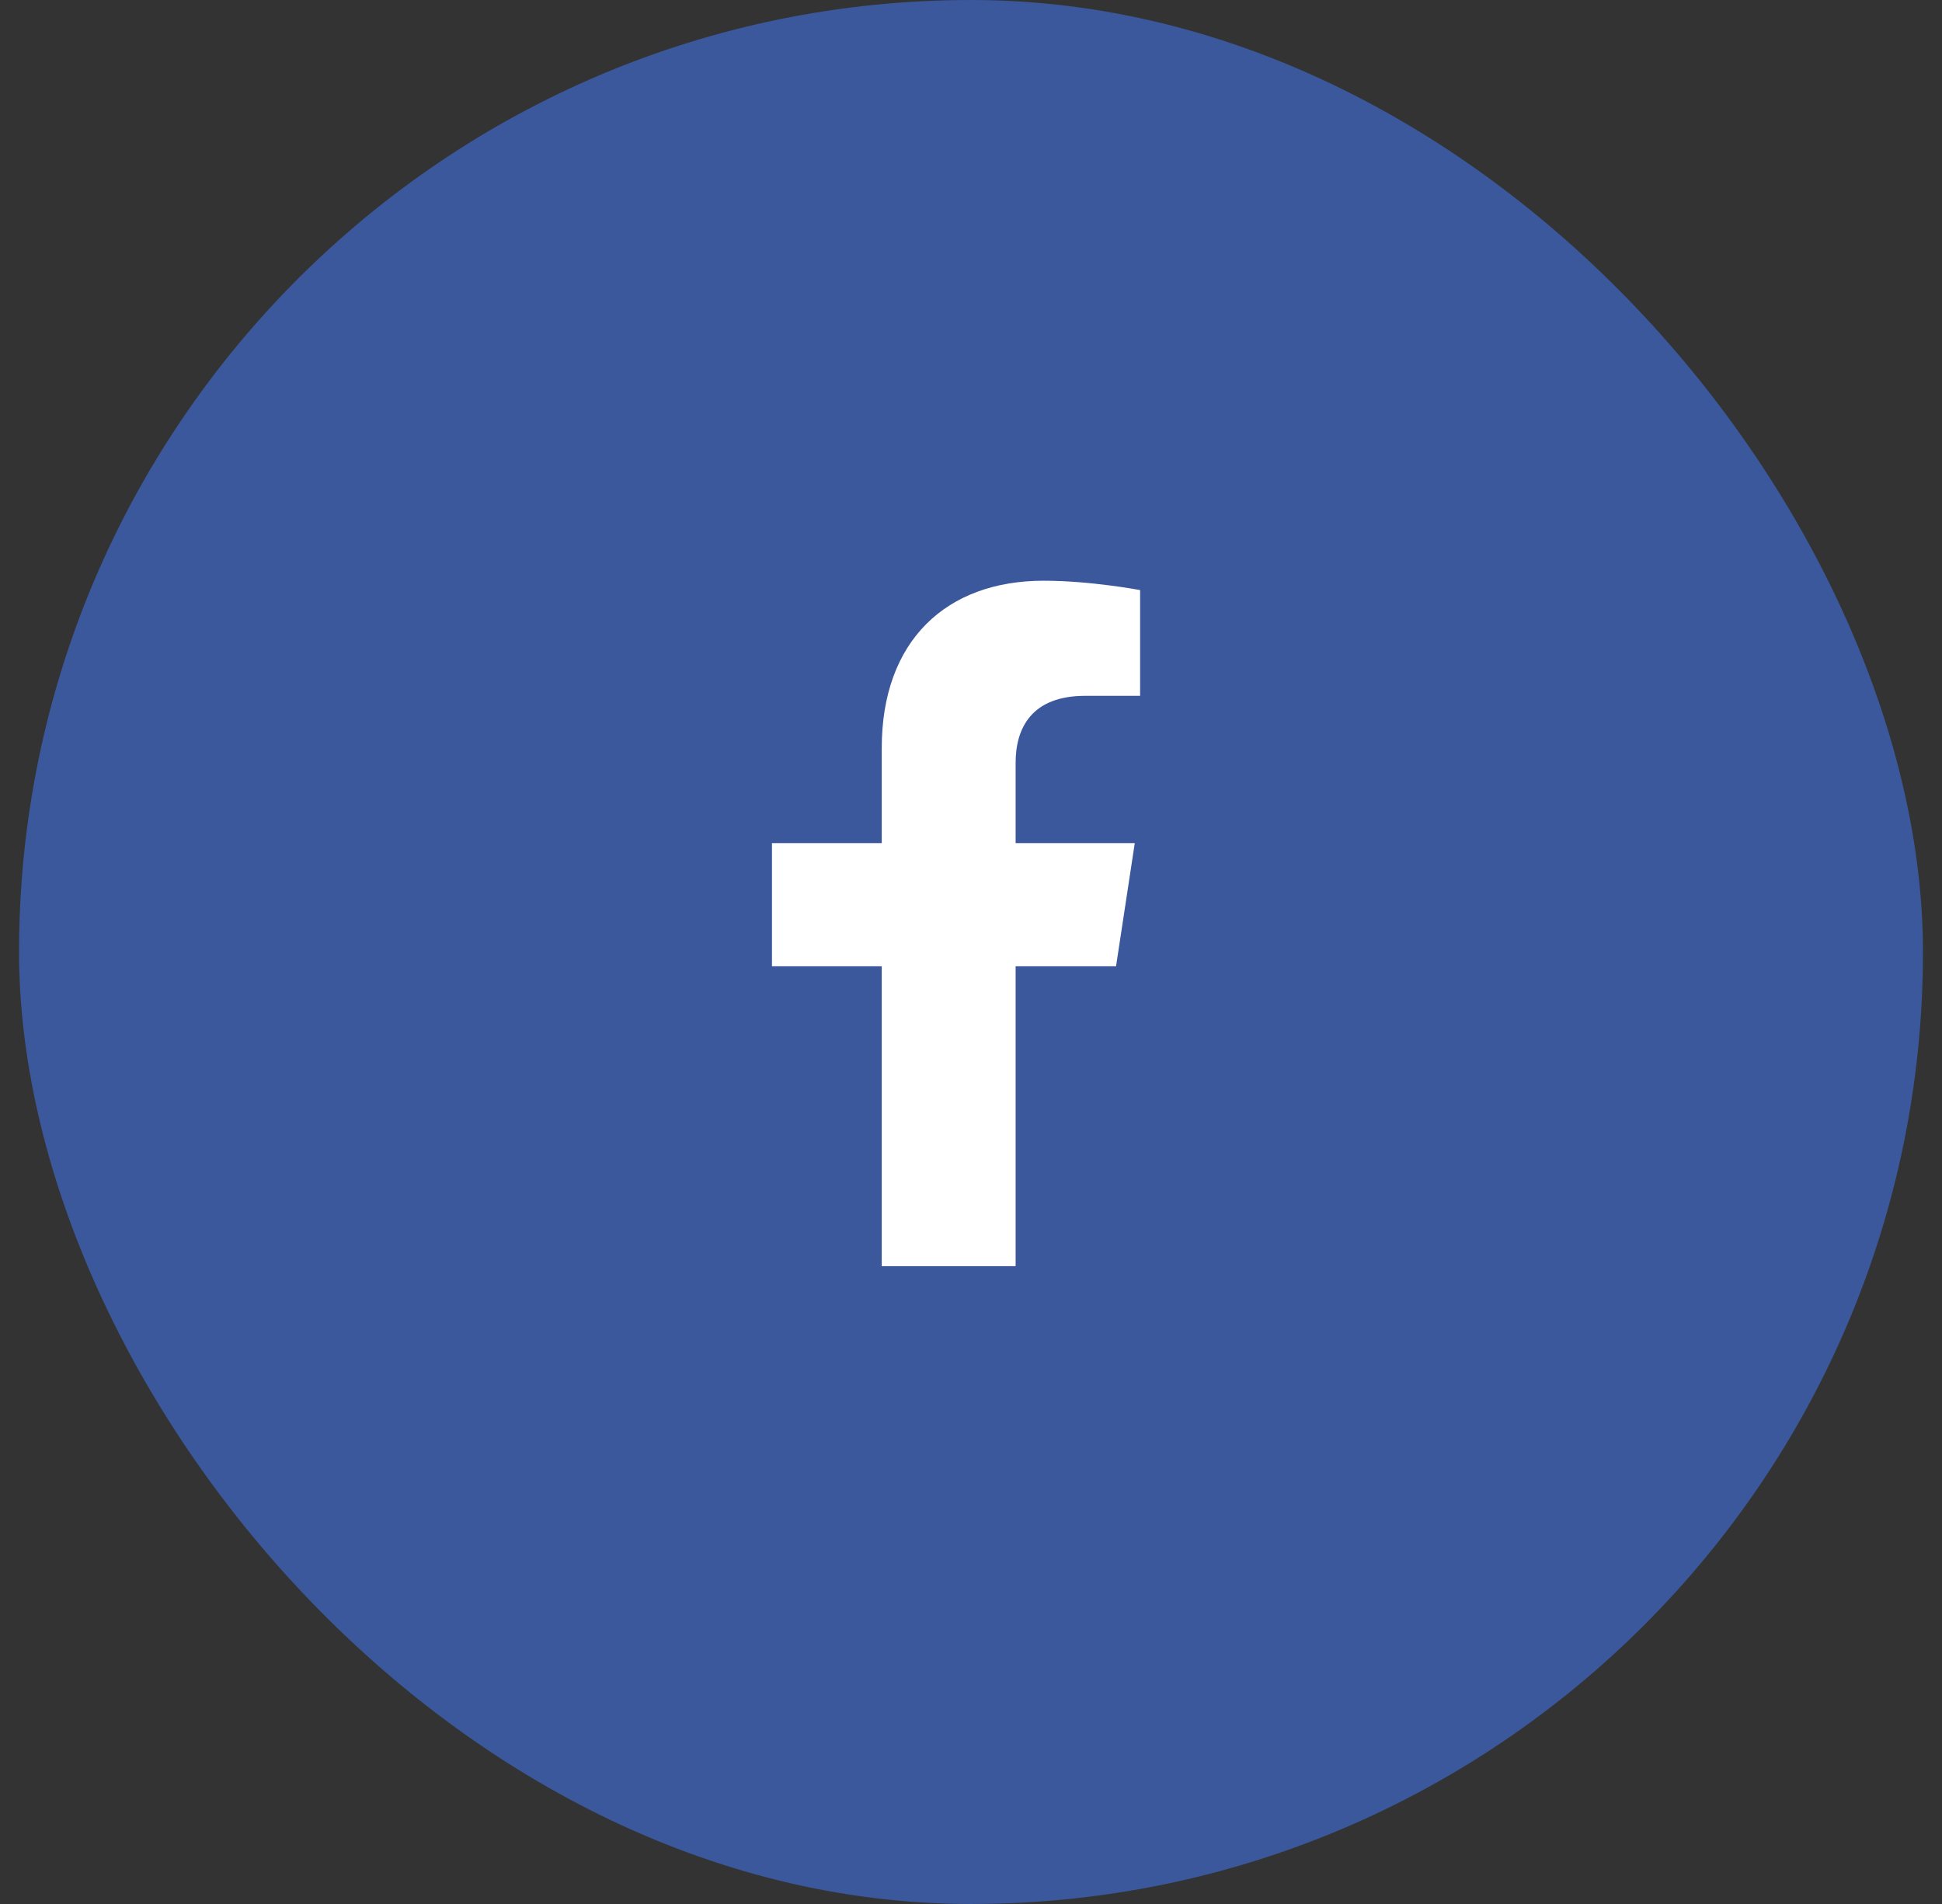
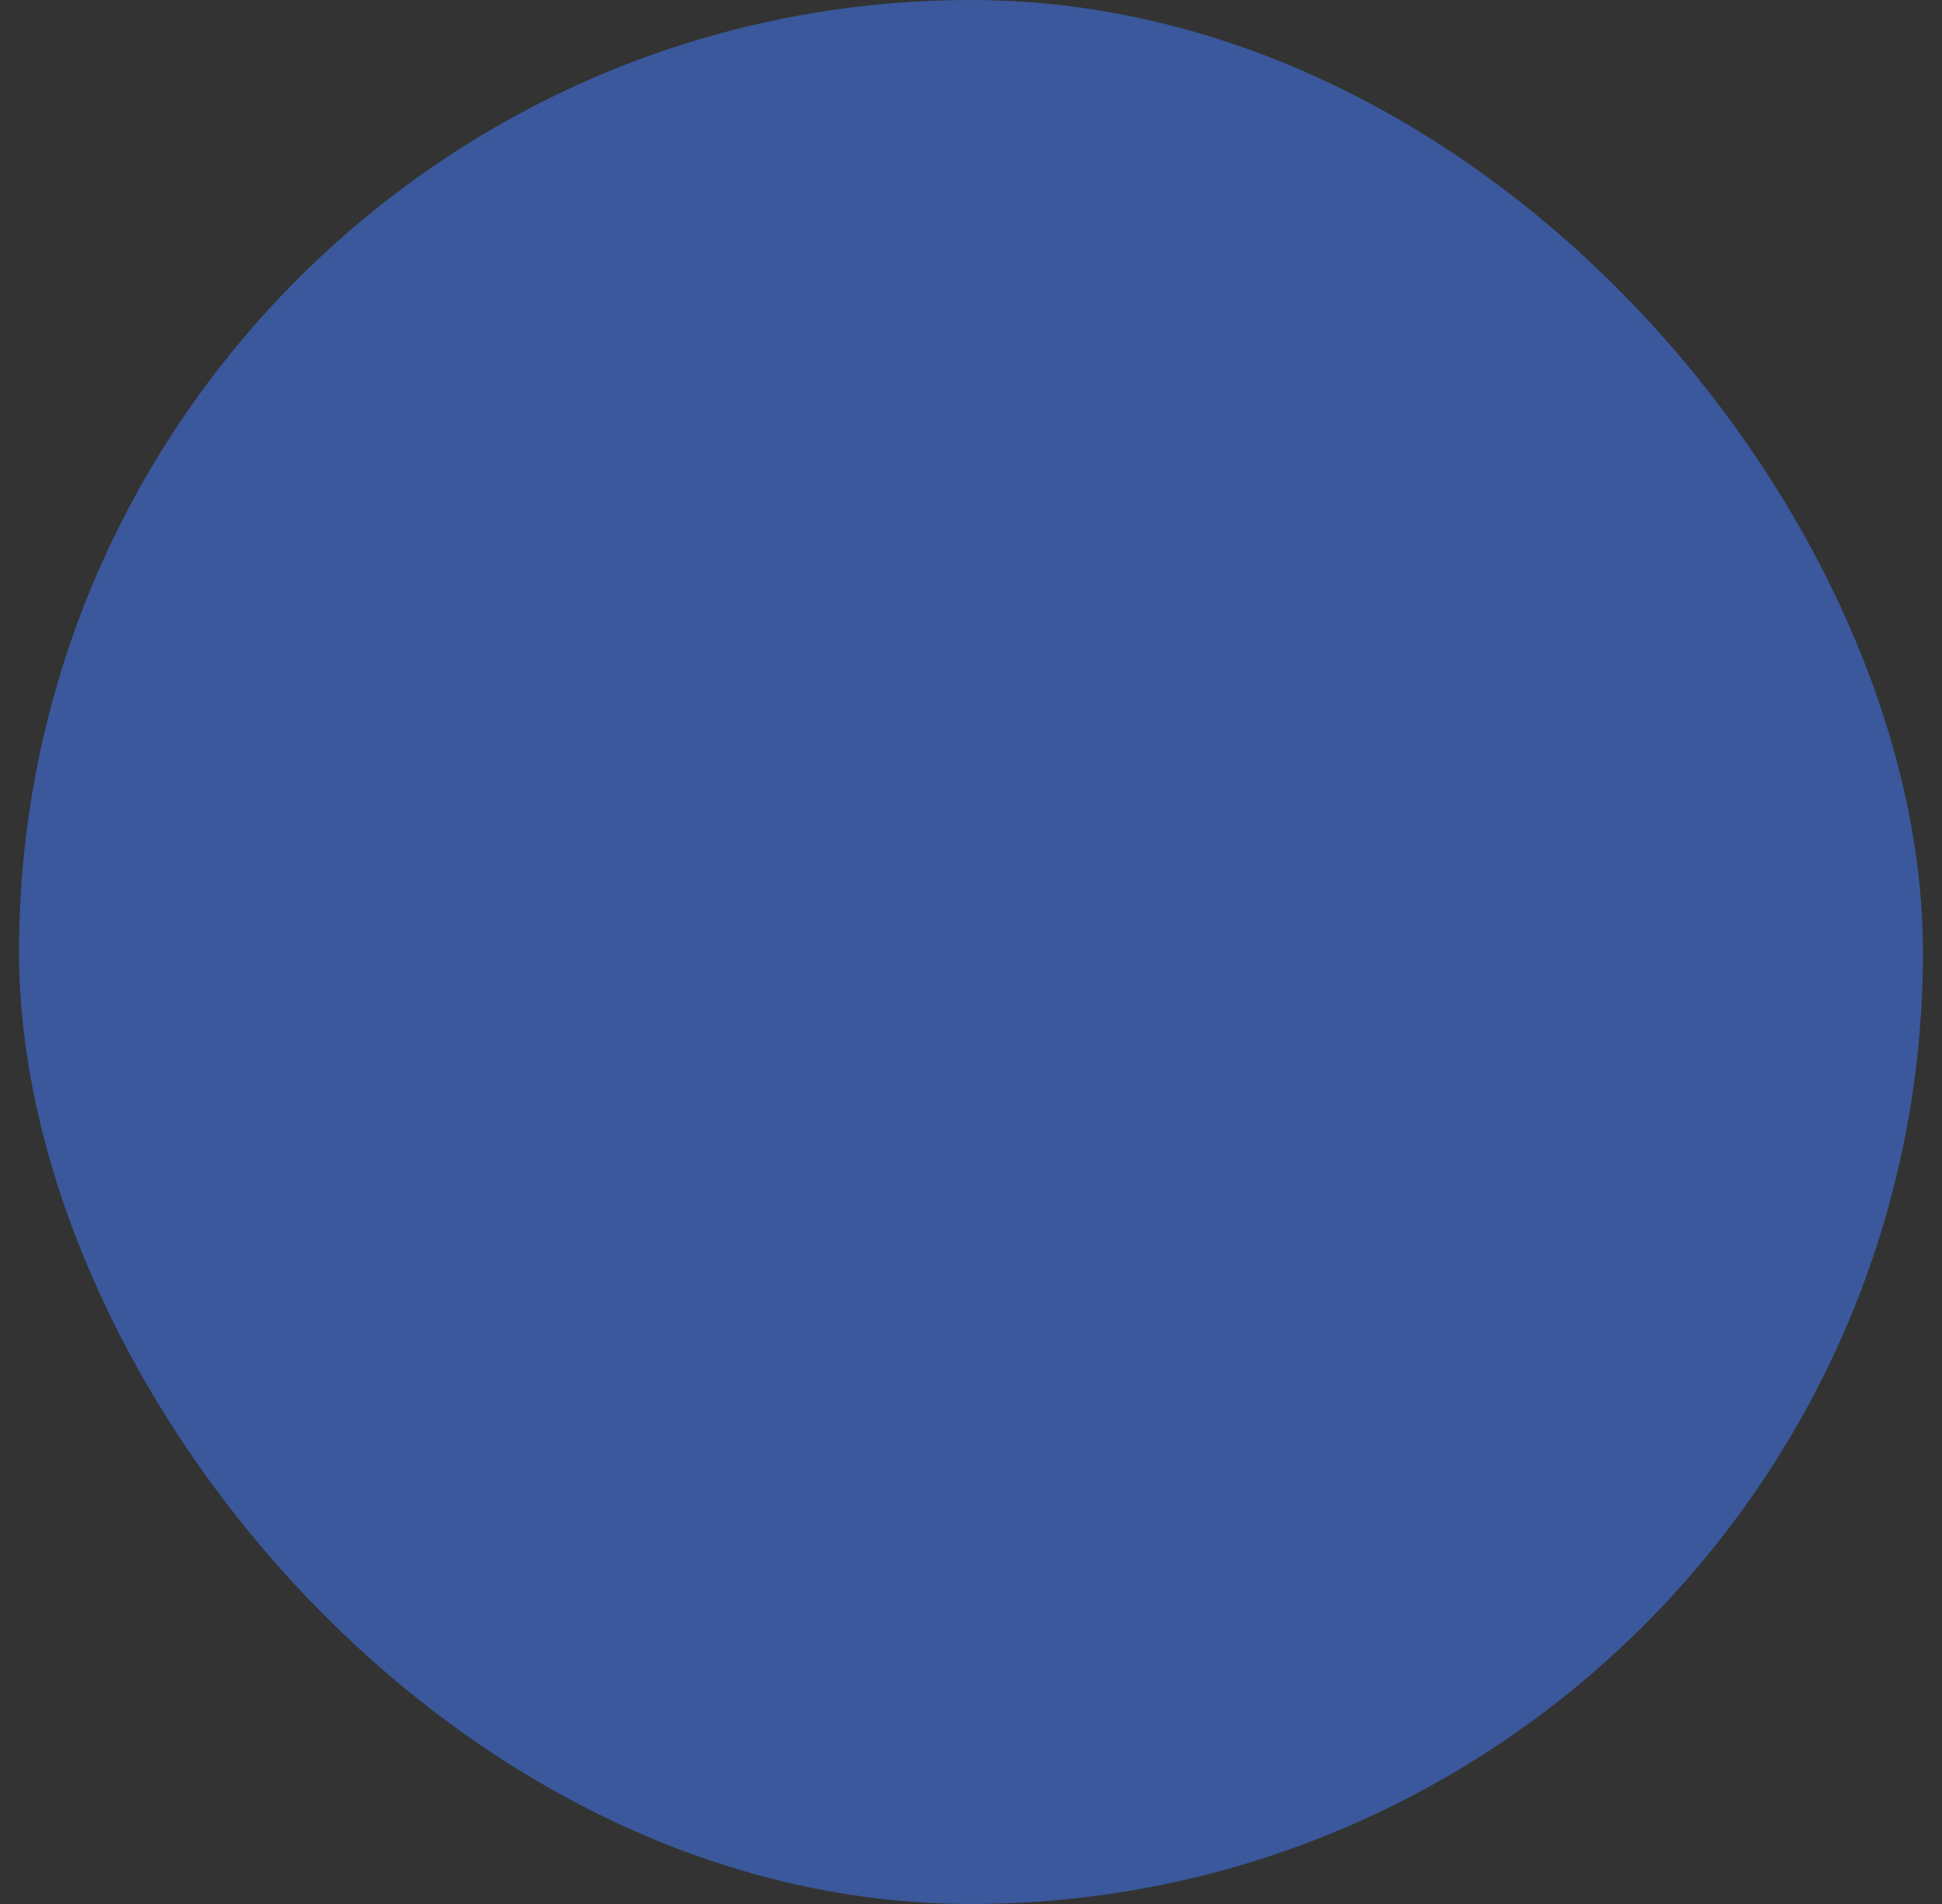
<svg xmlns="http://www.w3.org/2000/svg" fill="none" height="50" viewBox="0 0 51 50" width="51">
  <rect x="0" y="0" width="51" height="50" fill="#333333" stroke="none" />
  <rect fill="#3A589B" height="50" rx="25" width="50" x="0.5" />
-   <path d="M29.309 25.375H26.672V33.25H23.156V25.375H20.273V22.141H23.156V19.645C23.156 16.832 24.844 15.25 27.41 15.25C28.641 15.25 29.941 15.496 29.941 15.496V18.273H28.5C27.094 18.273 26.672 19.117 26.672 20.031V22.141H29.801L29.309 25.375Z" fill="white" />
</svg>